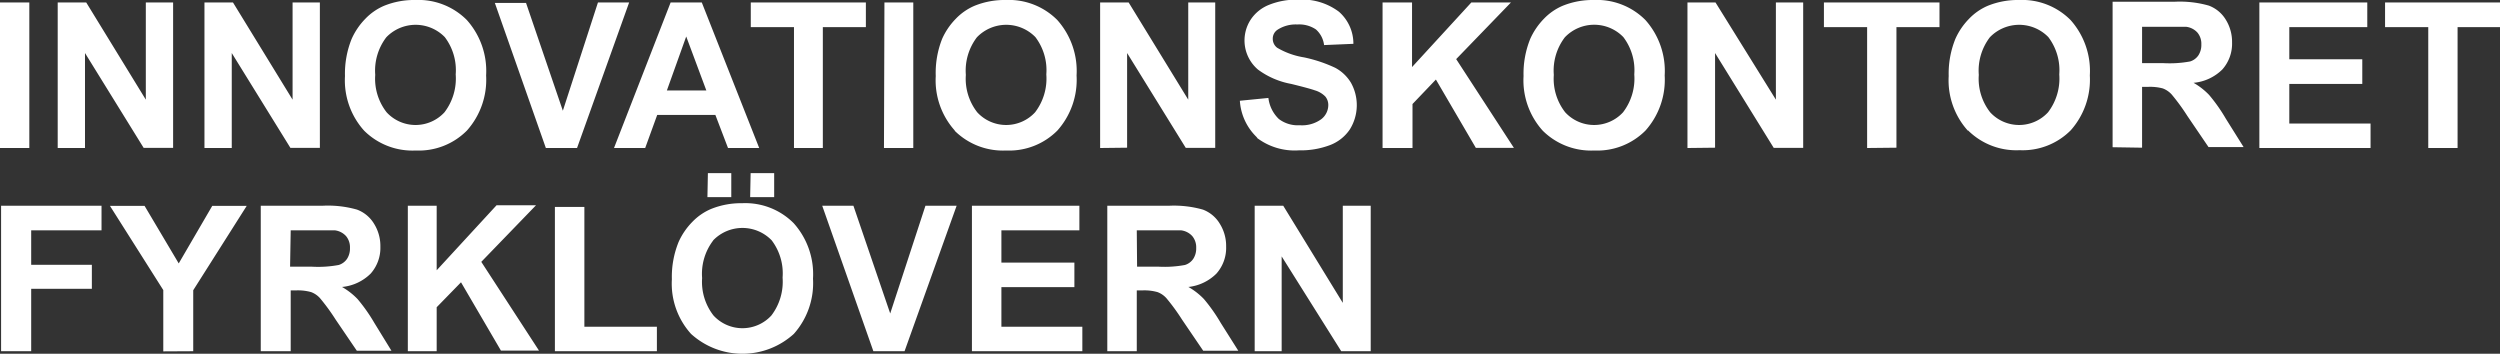
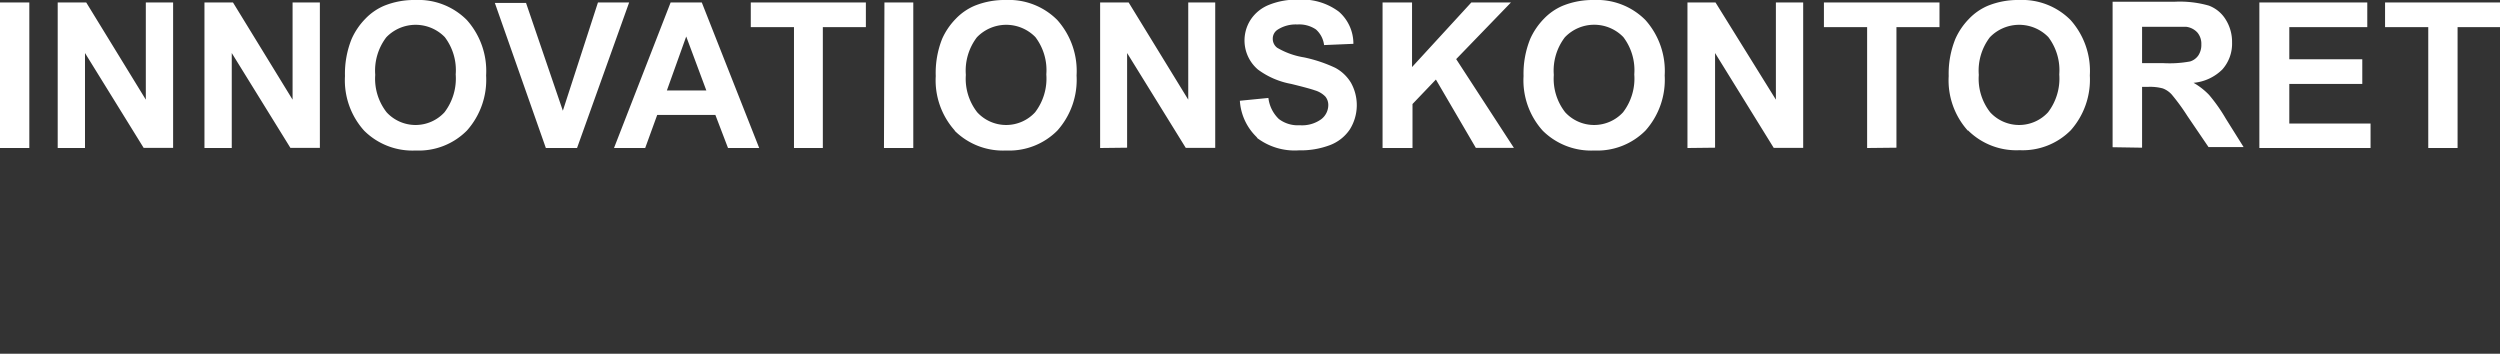
<svg xmlns="http://www.w3.org/2000/svg" id="Layer_1" data-name="Layer 1" viewBox="0 0 160.3 22.68">
  <rect x="0" y="0" width="160.3" height="22.68" fill="#333333" stroke="none" />
  <defs>
    <style>.cls-1{fill:#fff;}</style>
  </defs>
  <title>ikf-logo</title>
-   <path class="cls-1" d="M7,46.42v-4h3.89V40.88H7V38.67h4.51V37.09H5.07v9.33H7m10.39,0V42.51l3.43-5.41H18.61l-2.15,3.69-2.19-3.69H12.05l3.42,5.4v3.93Zm6.25,0v-3.9H24a3.11,3.11,0,0,1,.95.11,1.44,1.44,0,0,1,.57.39,13.06,13.06,0,0,1,1,1.37l1.36,2H30.1L29,44.6a10.76,10.76,0,0,0-1.07-1.52,4.39,4.39,0,0,0-1-.78,3,3,0,0,0,1.84-.86,2.49,2.49,0,0,0,.62-1.73,2.69,2.69,0,0,0-.41-1.47,2.15,2.15,0,0,0-1.09-.9,6.81,6.81,0,0,0-2.17-.25h-4v9.33Zm0-7.75h1.47q1.14,0,1.37,0a1.16,1.16,0,0,1,.71.37,1.12,1.12,0,0,1,.25.76,1.21,1.21,0,0,1-.19.7,1,1,0,0,1-.53.39A7.15,7.15,0,0,1,25,41H23.6ZM33,46.42V43.6L34.56,42l2.56,4.38h2.44l-3.7-5.69,3.51-3.63H36.84L33,41.23V37.09H31.15v9.33Zm14.12,0V44.85H42.47V37.17H40.58v9.25Zm2.19-1.11a4.9,4.9,0,0,0,6.59,0,4.89,4.89,0,0,0,1.23-3.54,4.9,4.9,0,0,0-1.24-3.56,4.37,4.37,0,0,0-3.3-1.28,5.12,5.12,0,0,0-2,.37,3.65,3.65,0,0,0-1.21.84,4.39,4.39,0,0,0-.87,1.28,5.94,5.94,0,0,0-.43,2.39,4.81,4.81,0,0,0,1.23,3.5m1.42-6a2.61,2.61,0,0,1,3.75,0,3.51,3.51,0,0,1,.7,2.39,3.57,3.57,0,0,1-.72,2.43,2.52,2.52,0,0,1-3.71,0,3.5,3.5,0,0,1-.73-2.4,3.52,3.52,0,0,1,.71-2.41m-.37-2.78h1.53V35H50.39Zm2.74,0h1.54V35H53.13ZM63,46.42l3.34-9.33h-2L62.08,44l-2.36-6.91h-2L61,46.42Zm11.4,0V44.85H69.21V42.31h4.68V40.74H69.21V38.67h5V37.09H67.32v9.33Zm3.49,0v-3.9h.38a3.09,3.09,0,0,1,.95.11,1.44,1.44,0,0,1,.57.39,13.06,13.06,0,0,1,1,1.37l1.36,2h2.25L83.27,44.6a10.76,10.76,0,0,0-1.07-1.52,4.37,4.37,0,0,0-1-.78A3,3,0,0,0,83,41.44a2.49,2.49,0,0,0,.62-1.73,2.68,2.68,0,0,0-.41-1.47,2.14,2.14,0,0,0-1.08-.9A6.81,6.81,0,0,0,80,37.09H76v9.33Zm0-7.75h1.47q1.15,0,1.38,0a1.16,1.16,0,0,1,.71.37,1.12,1.12,0,0,1,.25.76,1.22,1.22,0,0,1-.19.7,1,1,0,0,1-.53.39A7.15,7.15,0,0,1,79.3,41H77.91Zm9.29,7.75V40.34L91,46.42h1.89V37.09H91.1v6.23l-3.82-6.23H85.45v9.33Z" transform="translate(-5 -23.9)" />
  <path class="cls-1" d="M5,33.39H6.88V24.06H5Zm5.45,0V27.3l3.76,6.08H16.1V24.06H14.35v6.23l-3.82-6.23H8.7v9.33Zm9.41,0V27.3l3.76,6.08h1.89V24.06H23.76v6.23l-3.82-6.23H18.11v9.33Zm8.49-1.11a4.39,4.39,0,0,0,3.31,1.27,4.34,4.34,0,0,0,3.28-1.28,4.89,4.89,0,0,0,1.23-3.53,4.9,4.9,0,0,0-1.24-3.56,4.38,4.38,0,0,0-3.3-1.28,5.12,5.12,0,0,0-2,.37,3.65,3.65,0,0,0-1.21.84,4.41,4.41,0,0,0-.87,1.28,5.94,5.94,0,0,0-.43,2.39,4.82,4.82,0,0,0,1.23,3.5m1.43-6a2.61,2.61,0,0,1,3.74,0,3.51,3.51,0,0,1,.7,2.39,3.57,3.57,0,0,1-.72,2.43,2.52,2.52,0,0,1-3.71,0,3.49,3.49,0,0,1-.73-2.4,3.53,3.53,0,0,1,.71-2.41M42,33.39l3.34-9.33h-2L41.09,31l-2.36-6.91h-2L40,33.39Zm8-9.33H48l-3.63,9.33h2l.77-2.12h3.73l.81,2.12h2ZM47.76,29.7,49,26.24l1.29,3.46Zm10,3.69V25.64h2.76V24.06H53.14v1.58h2.77v7.75Zm3.92,0h1.88V24.06H61.71Zm4.53-1.11a4.4,4.4,0,0,0,3.31,1.27,4.35,4.35,0,0,0,3.28-1.28,4.89,4.89,0,0,0,1.23-3.53,4.9,4.9,0,0,0-1.24-3.56,4.38,4.38,0,0,0-3.3-1.28,5.12,5.12,0,0,0-2,.37,3.65,3.65,0,0,0-1.21.84,4.39,4.39,0,0,0-.87,1.28A5.92,5.92,0,0,0,65,28.78a4.82,4.82,0,0,0,1.23,3.5m1.42-6a2.61,2.61,0,0,1,3.74,0,3.51,3.51,0,0,1,.7,2.39,3.56,3.56,0,0,1-.72,2.43,2.52,2.52,0,0,1-3.71,0,3.49,3.49,0,0,1-.73-2.4,3.53,3.53,0,0,1,.71-2.41m9.63,7.08V27.3l3.76,6.08h1.89V24.06H81.19v6.23l-3.82-6.23H75.54v9.33Zm8.3-.65a4,4,0,0,0,2.72.82,5.29,5.29,0,0,0,2-.34,2.68,2.68,0,0,0,1.26-1,2.94,2.94,0,0,0,.07-3,2.62,2.62,0,0,0-1-.95,9.12,9.12,0,0,0-2-.67,4.92,4.92,0,0,1-1.73-.62.71.71,0,0,1-.28-.57.68.68,0,0,1,.3-.58,2.14,2.14,0,0,1,1.28-.34,1.9,1.9,0,0,1,1.19.32,1.6,1.6,0,0,1,.52,1l1.88-.08a2.72,2.72,0,0,0-.93-2.06,3.94,3.94,0,0,0-2.64-.77,4.65,4.65,0,0,0-1.84.33,2.53,2.53,0,0,0-1.17.94,2.45,2.45,0,0,0,.46,3.21,5.12,5.12,0,0,0,2.13.92q1.18.29,1.51.41a1.55,1.55,0,0,1,.68.4.85.85,0,0,1,.19.56,1.15,1.15,0,0,1-.46.9,2.1,2.1,0,0,1-1.37.38A2,2,0,0,1,87,31.53a2.23,2.23,0,0,1-.67-1.35l-1.83.18a3.55,3.55,0,0,0,1.13,2.38m9.94.65V30.57L97.07,29l2.56,4.38h2.44l-3.7-5.69,3.51-3.63H99.34L95.54,28.2V24.06H93.65v9.33Zm8.35-1.11a4.4,4.4,0,0,0,3.31,1.27,4.35,4.35,0,0,0,3.28-1.28,4.89,4.89,0,0,0,1.23-3.53,4.9,4.9,0,0,0-1.24-3.56,4.38,4.38,0,0,0-3.3-1.28,5.12,5.12,0,0,0-2,.37,3.65,3.65,0,0,0-1.21.84,4.42,4.42,0,0,0-.87,1.28,5.94,5.94,0,0,0-.43,2.39,4.82,4.82,0,0,0,1.23,3.5m1.43-6a2.6,2.6,0,0,1,3.74,0,3.51,3.51,0,0,1,.7,2.39,3.56,3.56,0,0,1-.72,2.43,2.52,2.52,0,0,1-3.71,0,3.49,3.49,0,0,1-.73-2.4,3.52,3.52,0,0,1,.71-2.41m9.63,7.08V27.3l3.76,6.08h1.89V24.06h-1.75v6.23L115,24.06H113.2v9.33Zm11.63,0V25.64h2.76V24.06h-7.41v1.58h2.77v7.75Zm4.59-1.11a4.39,4.39,0,0,0,3.31,1.27,4.34,4.34,0,0,0,3.28-1.28A4.89,4.89,0,0,0,139,28.74a4.9,4.9,0,0,0-1.24-3.56,4.38,4.38,0,0,0-3.3-1.28,5.12,5.12,0,0,0-2,.37,3.65,3.65,0,0,0-1.21.84,4.39,4.39,0,0,0-.87,1.28,5.94,5.94,0,0,0-.43,2.39,4.82,4.82,0,0,0,1.23,3.5m1.42-6a2.61,2.61,0,0,1,3.74,0,3.51,3.51,0,0,1,.7,2.39,3.56,3.56,0,0,1-.72,2.43,2.52,2.52,0,0,1-3.71,0,3.49,3.49,0,0,1-.73-2.4,3.53,3.53,0,0,1,.71-2.41m9.76,7.08v-3.9h.38a3.14,3.14,0,0,1,.95.1,1.47,1.47,0,0,1,.57.39,13.11,13.11,0,0,1,1,1.37l1.36,2h2.25l-1.14-1.82a10.62,10.62,0,0,0-1.07-1.52,4.37,4.37,0,0,0-1-.78,3,3,0,0,0,1.85-.86,2.49,2.49,0,0,0,.62-1.73,2.69,2.69,0,0,0-.41-1.47,2.15,2.15,0,0,0-1.08-.89,6.8,6.8,0,0,0-2.17-.25h-4v9.33Zm0-7.75h1.47q1.15,0,1.37,0a1.16,1.16,0,0,1,.71.37,1.12,1.12,0,0,1,.25.76,1.21,1.21,0,0,1-.19.7,1,1,0,0,1-.53.39,7.22,7.22,0,0,1-1.69.11h-1.39ZM157,33.39V31.82h-5.21V29.28h4.68V27.7h-4.68V25.64h5V24.06h-6.92v9.33Zm5.58,0V25.64h2.76V24.06h-7.41v1.58h2.77v7.75Z" transform="translate(-5 -23.9)" />
</svg>